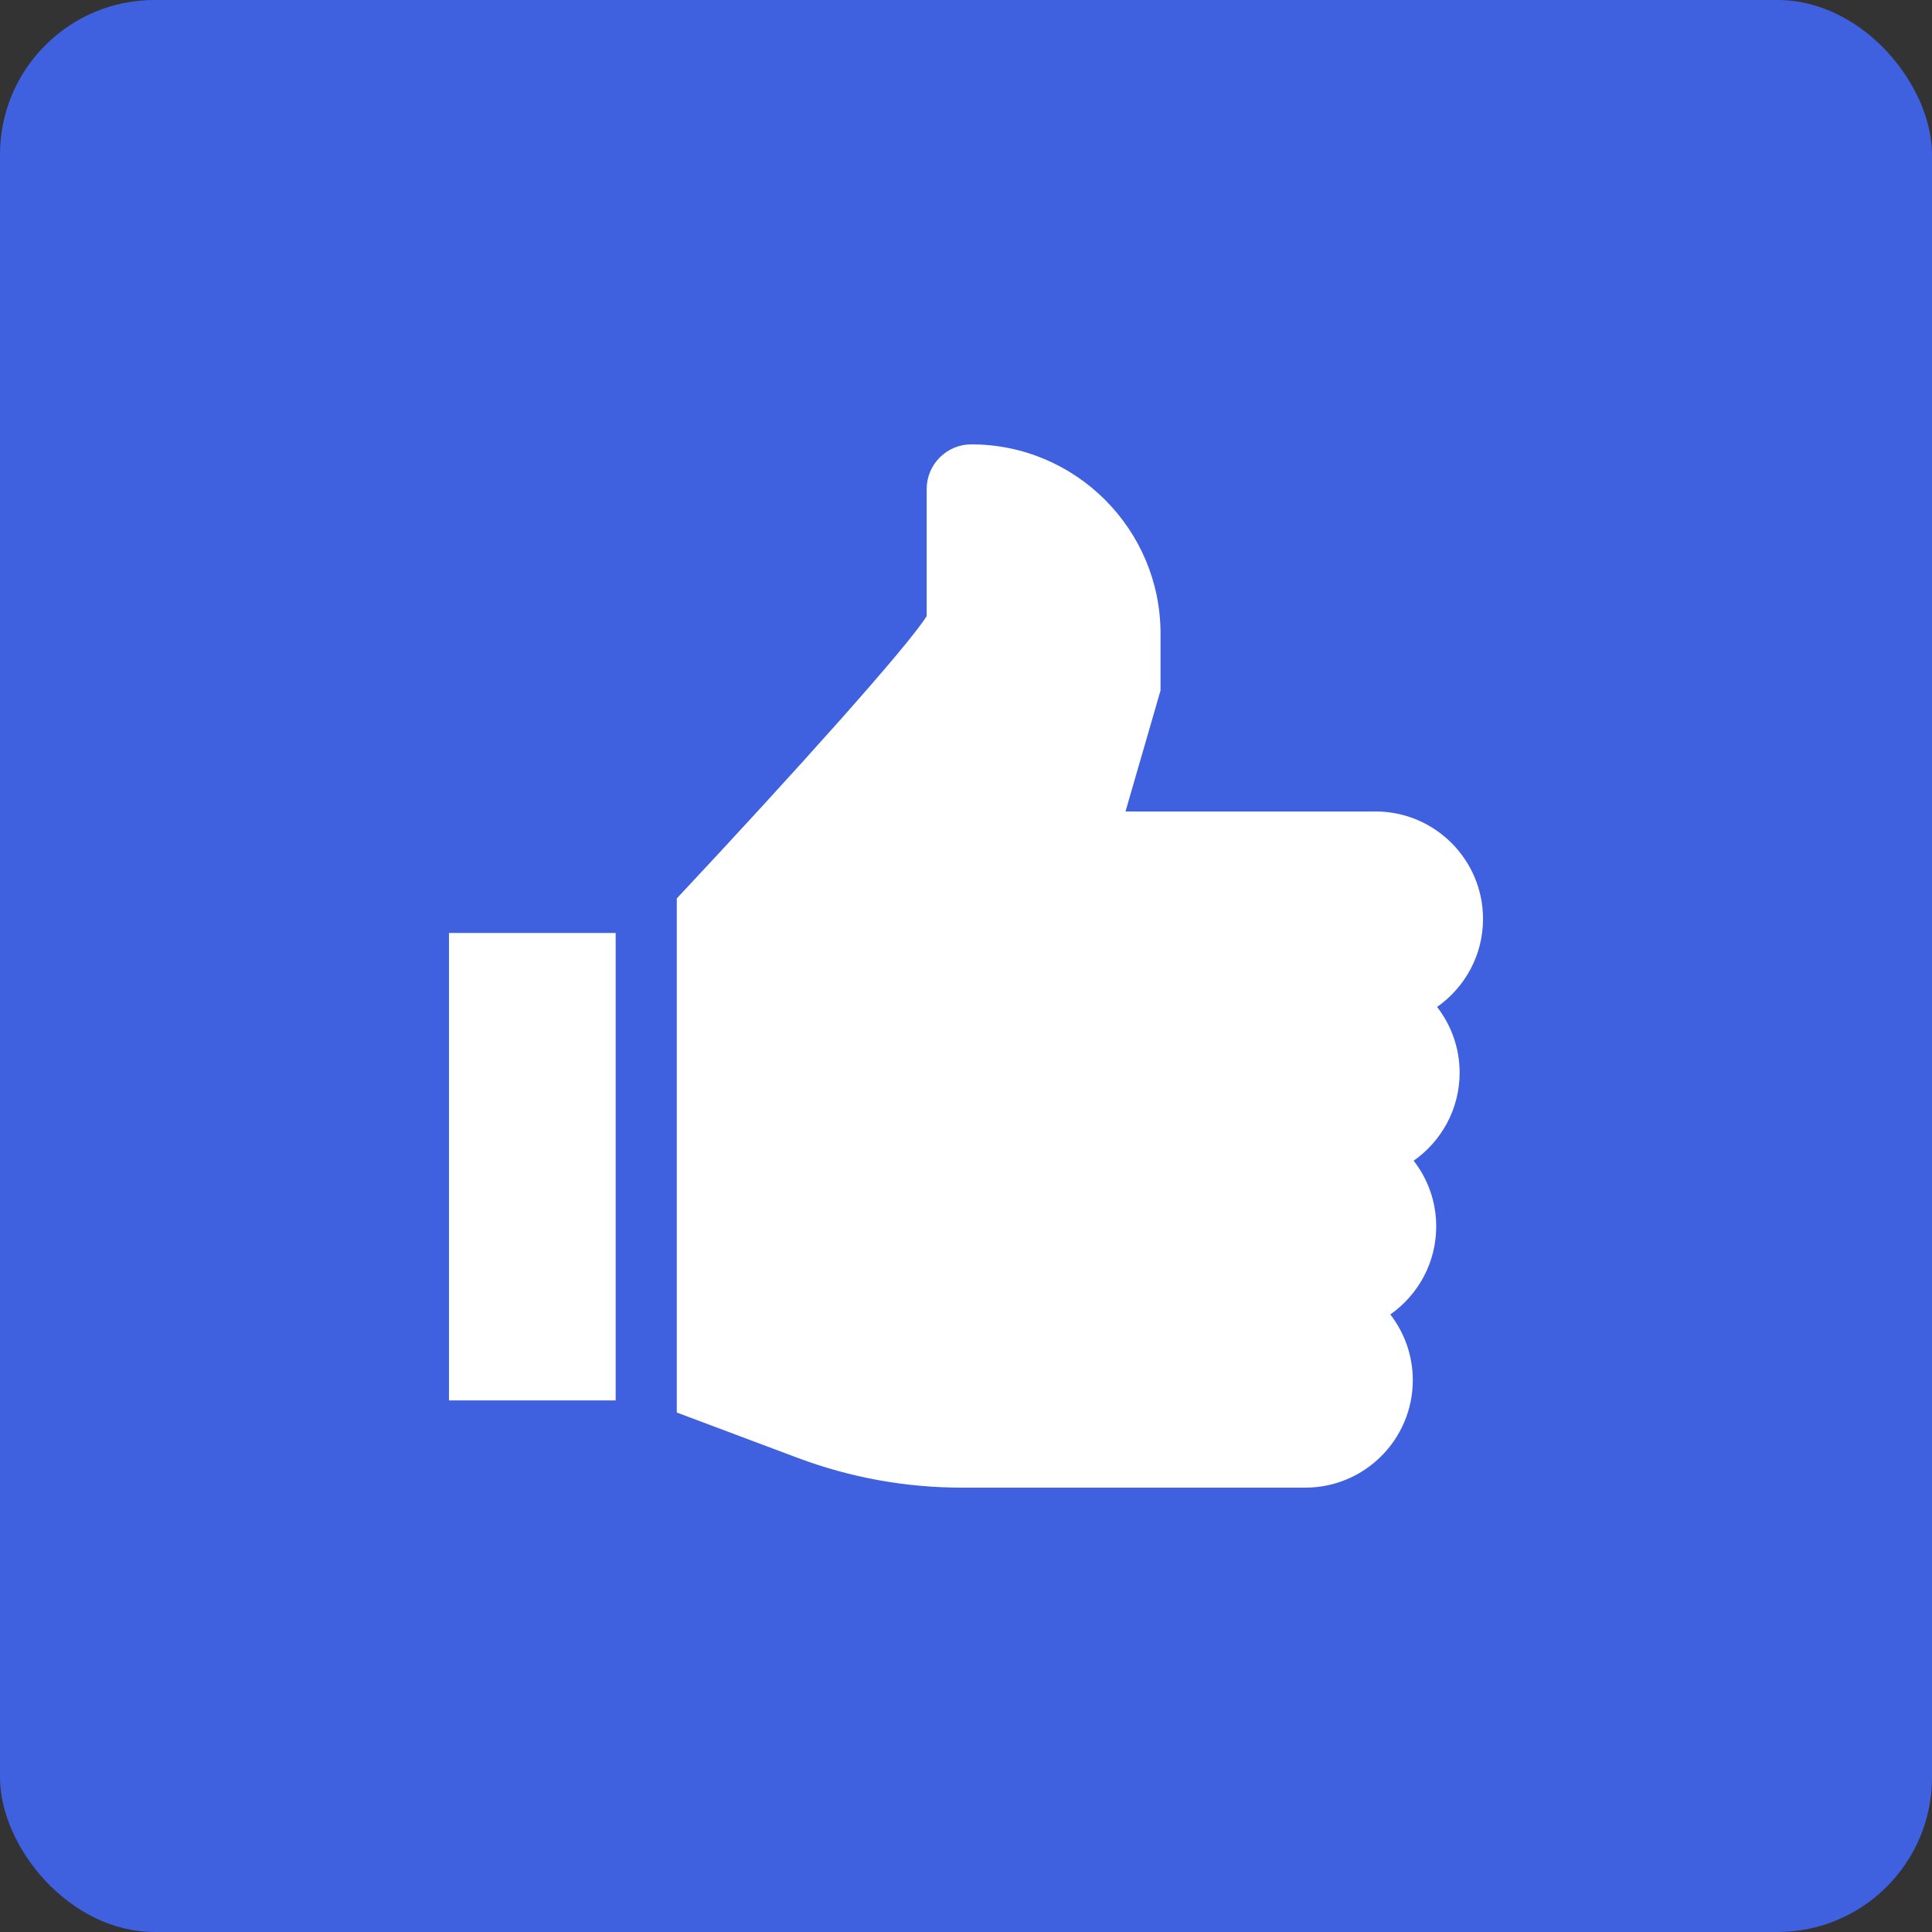
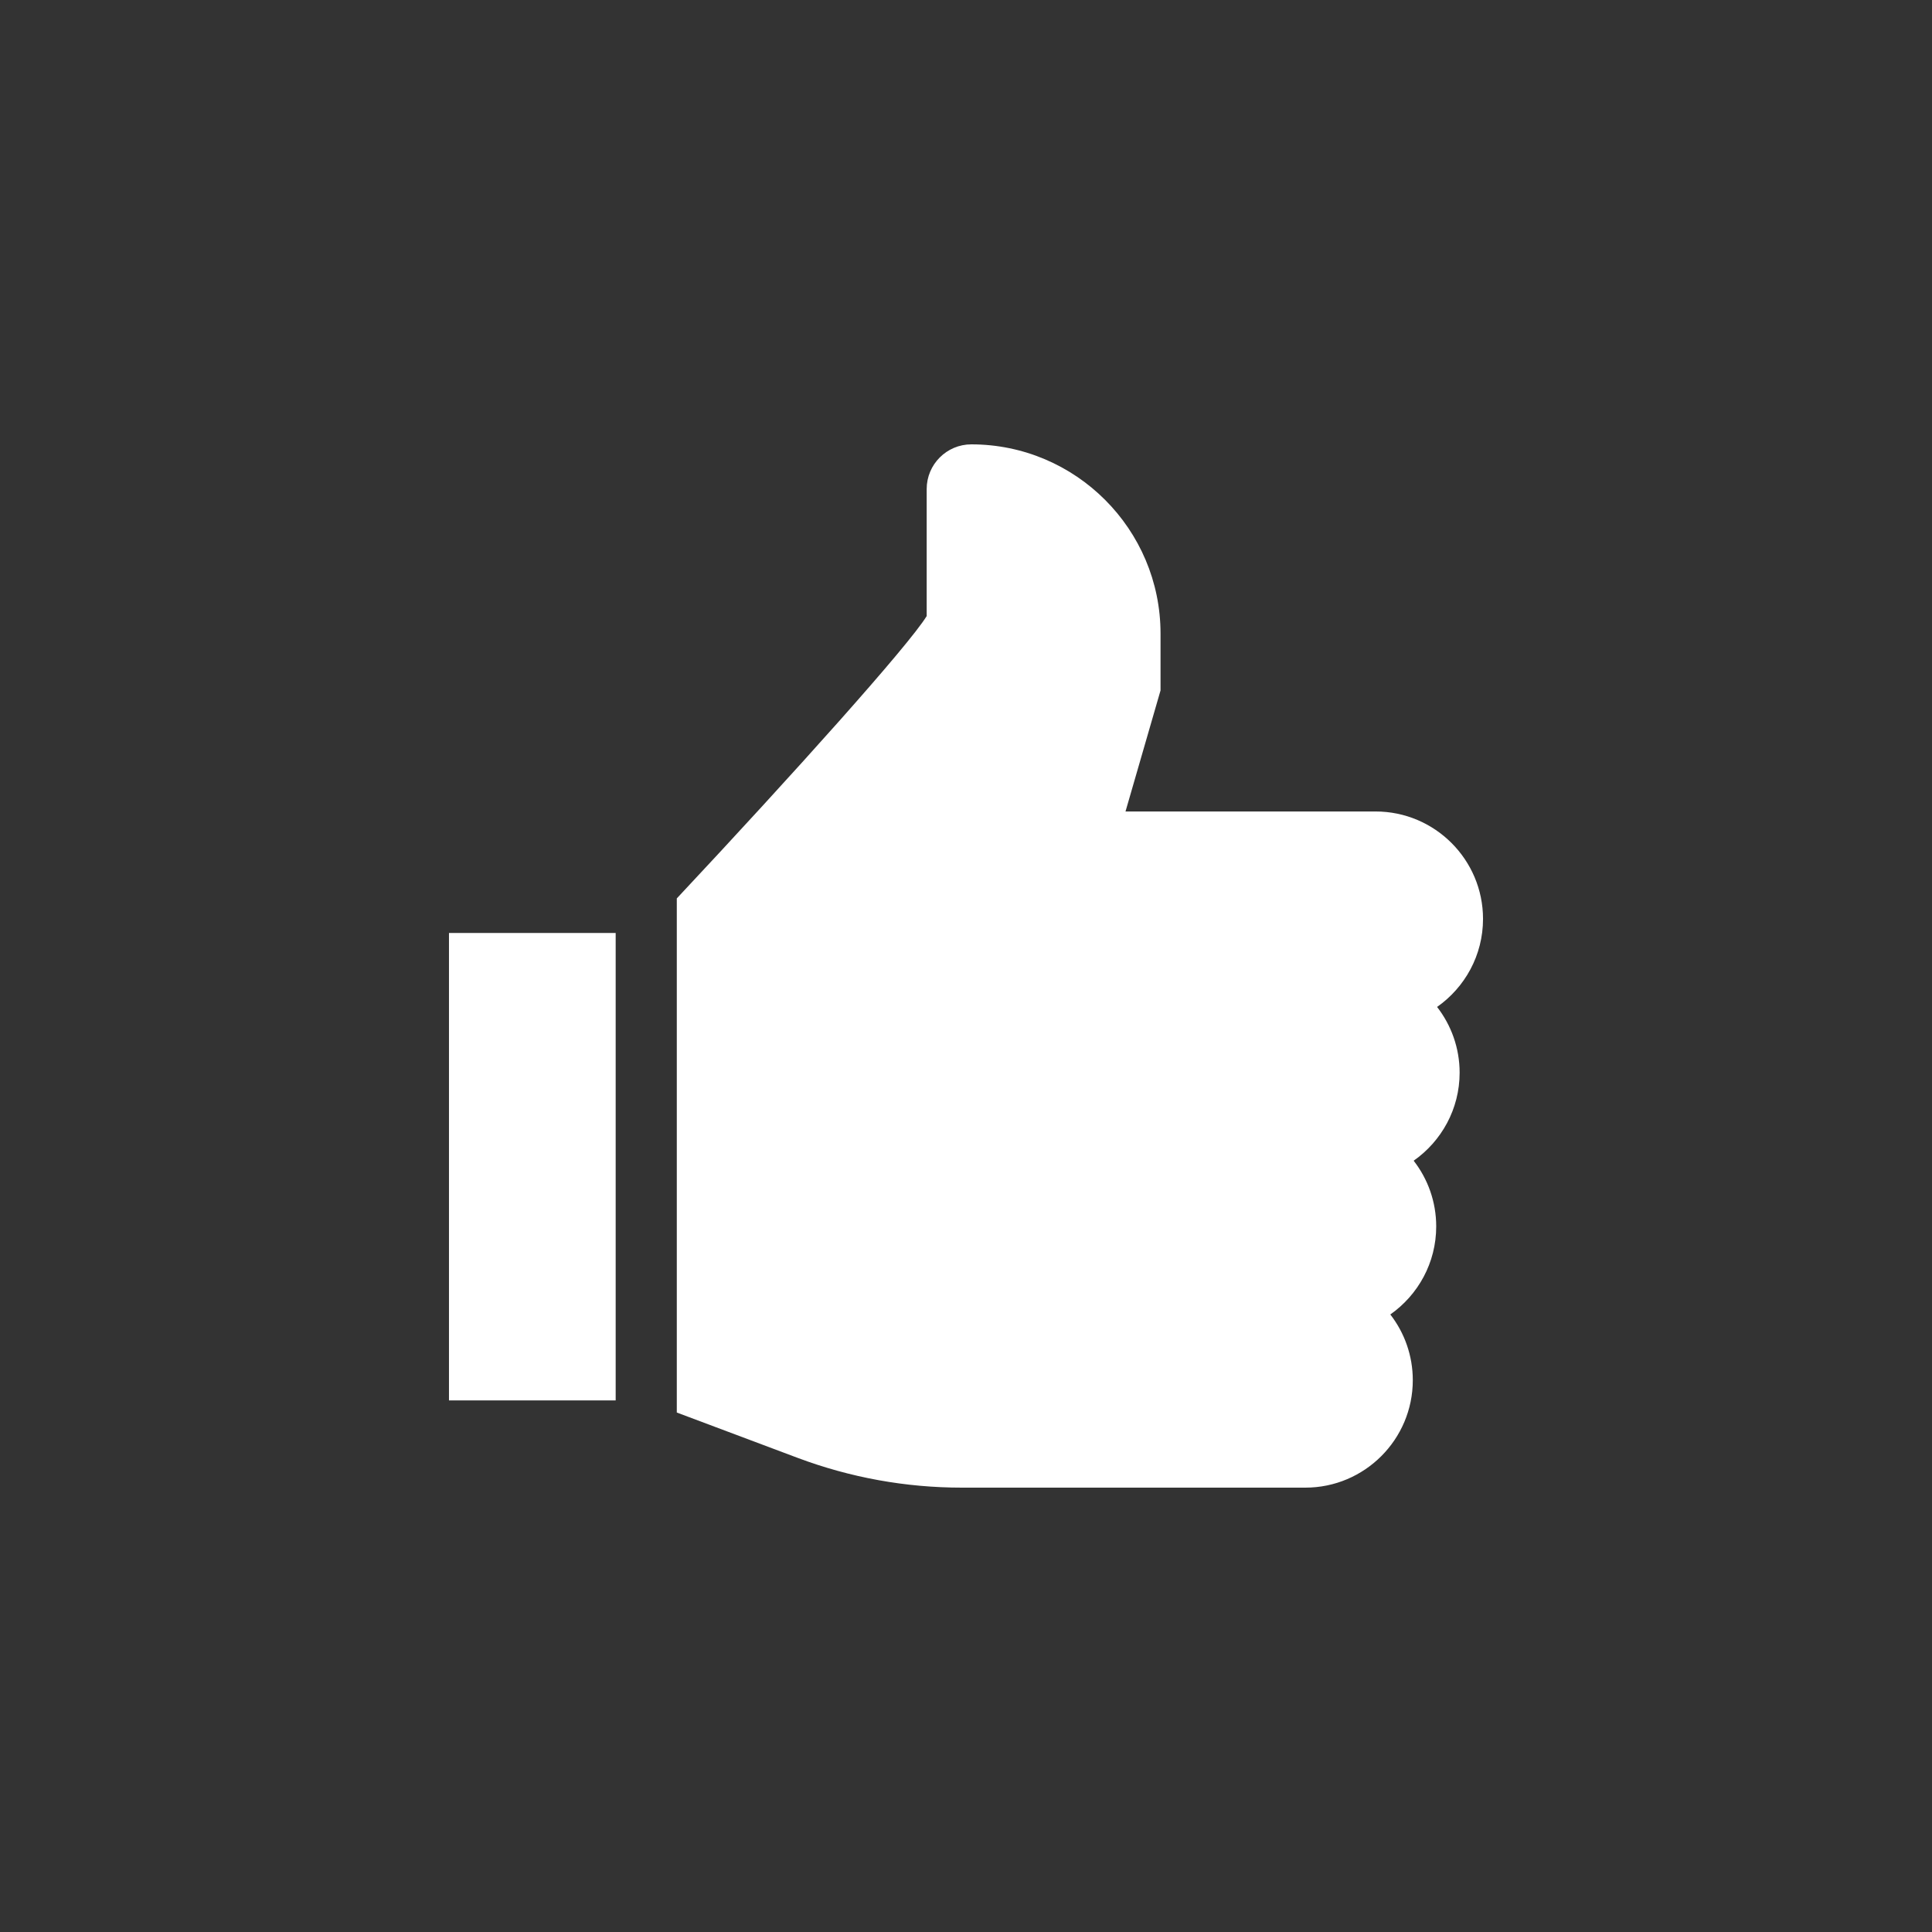
<svg xmlns="http://www.w3.org/2000/svg" width="100" height="100" viewBox="0 0 100 100" fill="none">
  <rect x="0" y="0" width="100" height="100" fill="#333333" stroke="none" />
-   <rect width="100" height="100" rx="8" fill="#3F61E0" />
  <path d="M75.55 55.522C75.55 54.241 75.113 53.061 74.383 52.119C75.819 51.113 76.761 49.446 76.761 47.563C76.761 44.496 74.266 42.002 71.2 42.002H58.256L60.069 35.737V32.793C60.069 27.393 55.676 23 50.276 23C49.001 23 47.965 24.037 47.965 25.311V31.888C47.016 33.43 41.081 40.042 35.031 46.502V73.112L41.281 75.457C44.013 76.481 46.877 77 49.793 77H57.749H65.064H67.565C70.632 77 73.126 74.505 73.126 71.439C73.126 70.159 72.692 68.978 71.962 68.037C73.397 67.03 74.338 65.363 74.338 63.48C74.338 62.199 73.902 61.019 73.171 60.078C74.608 59.071 75.55 57.405 75.55 55.522Z" fill="white" />
  <path d="M31.867 48.291H23.239V72.485H31.867V48.291Z" fill="white" />
</svg>